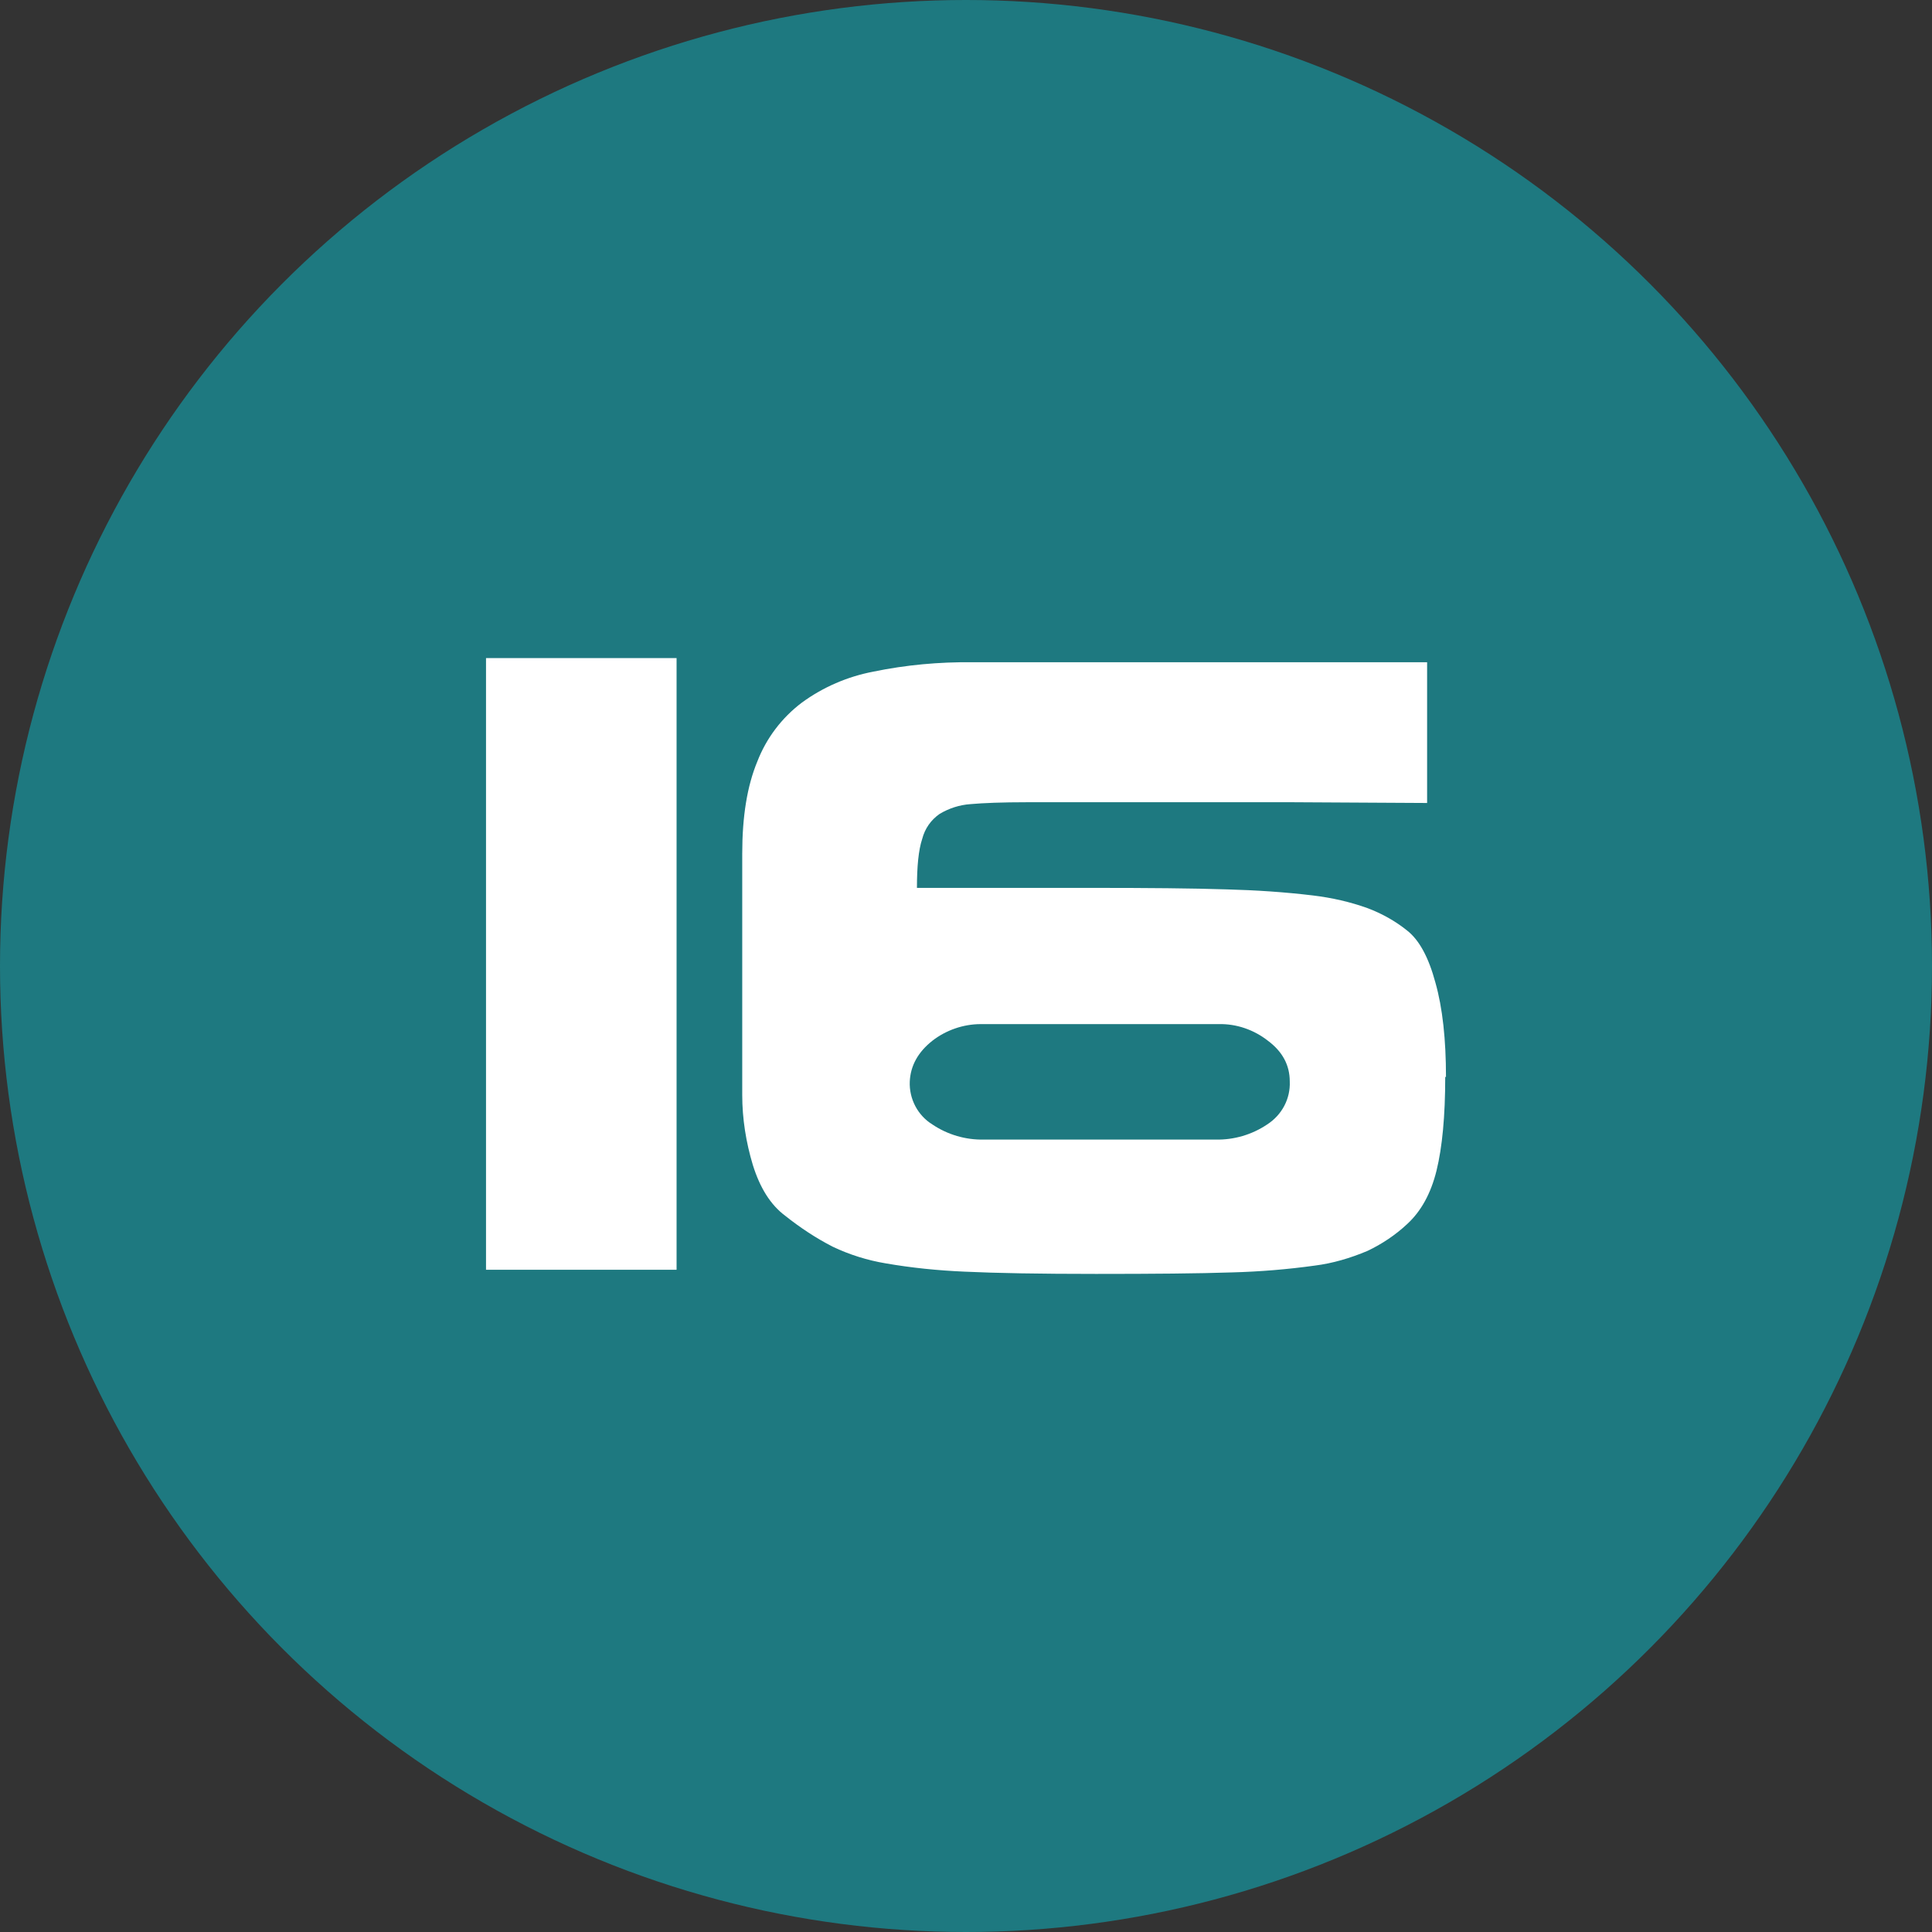
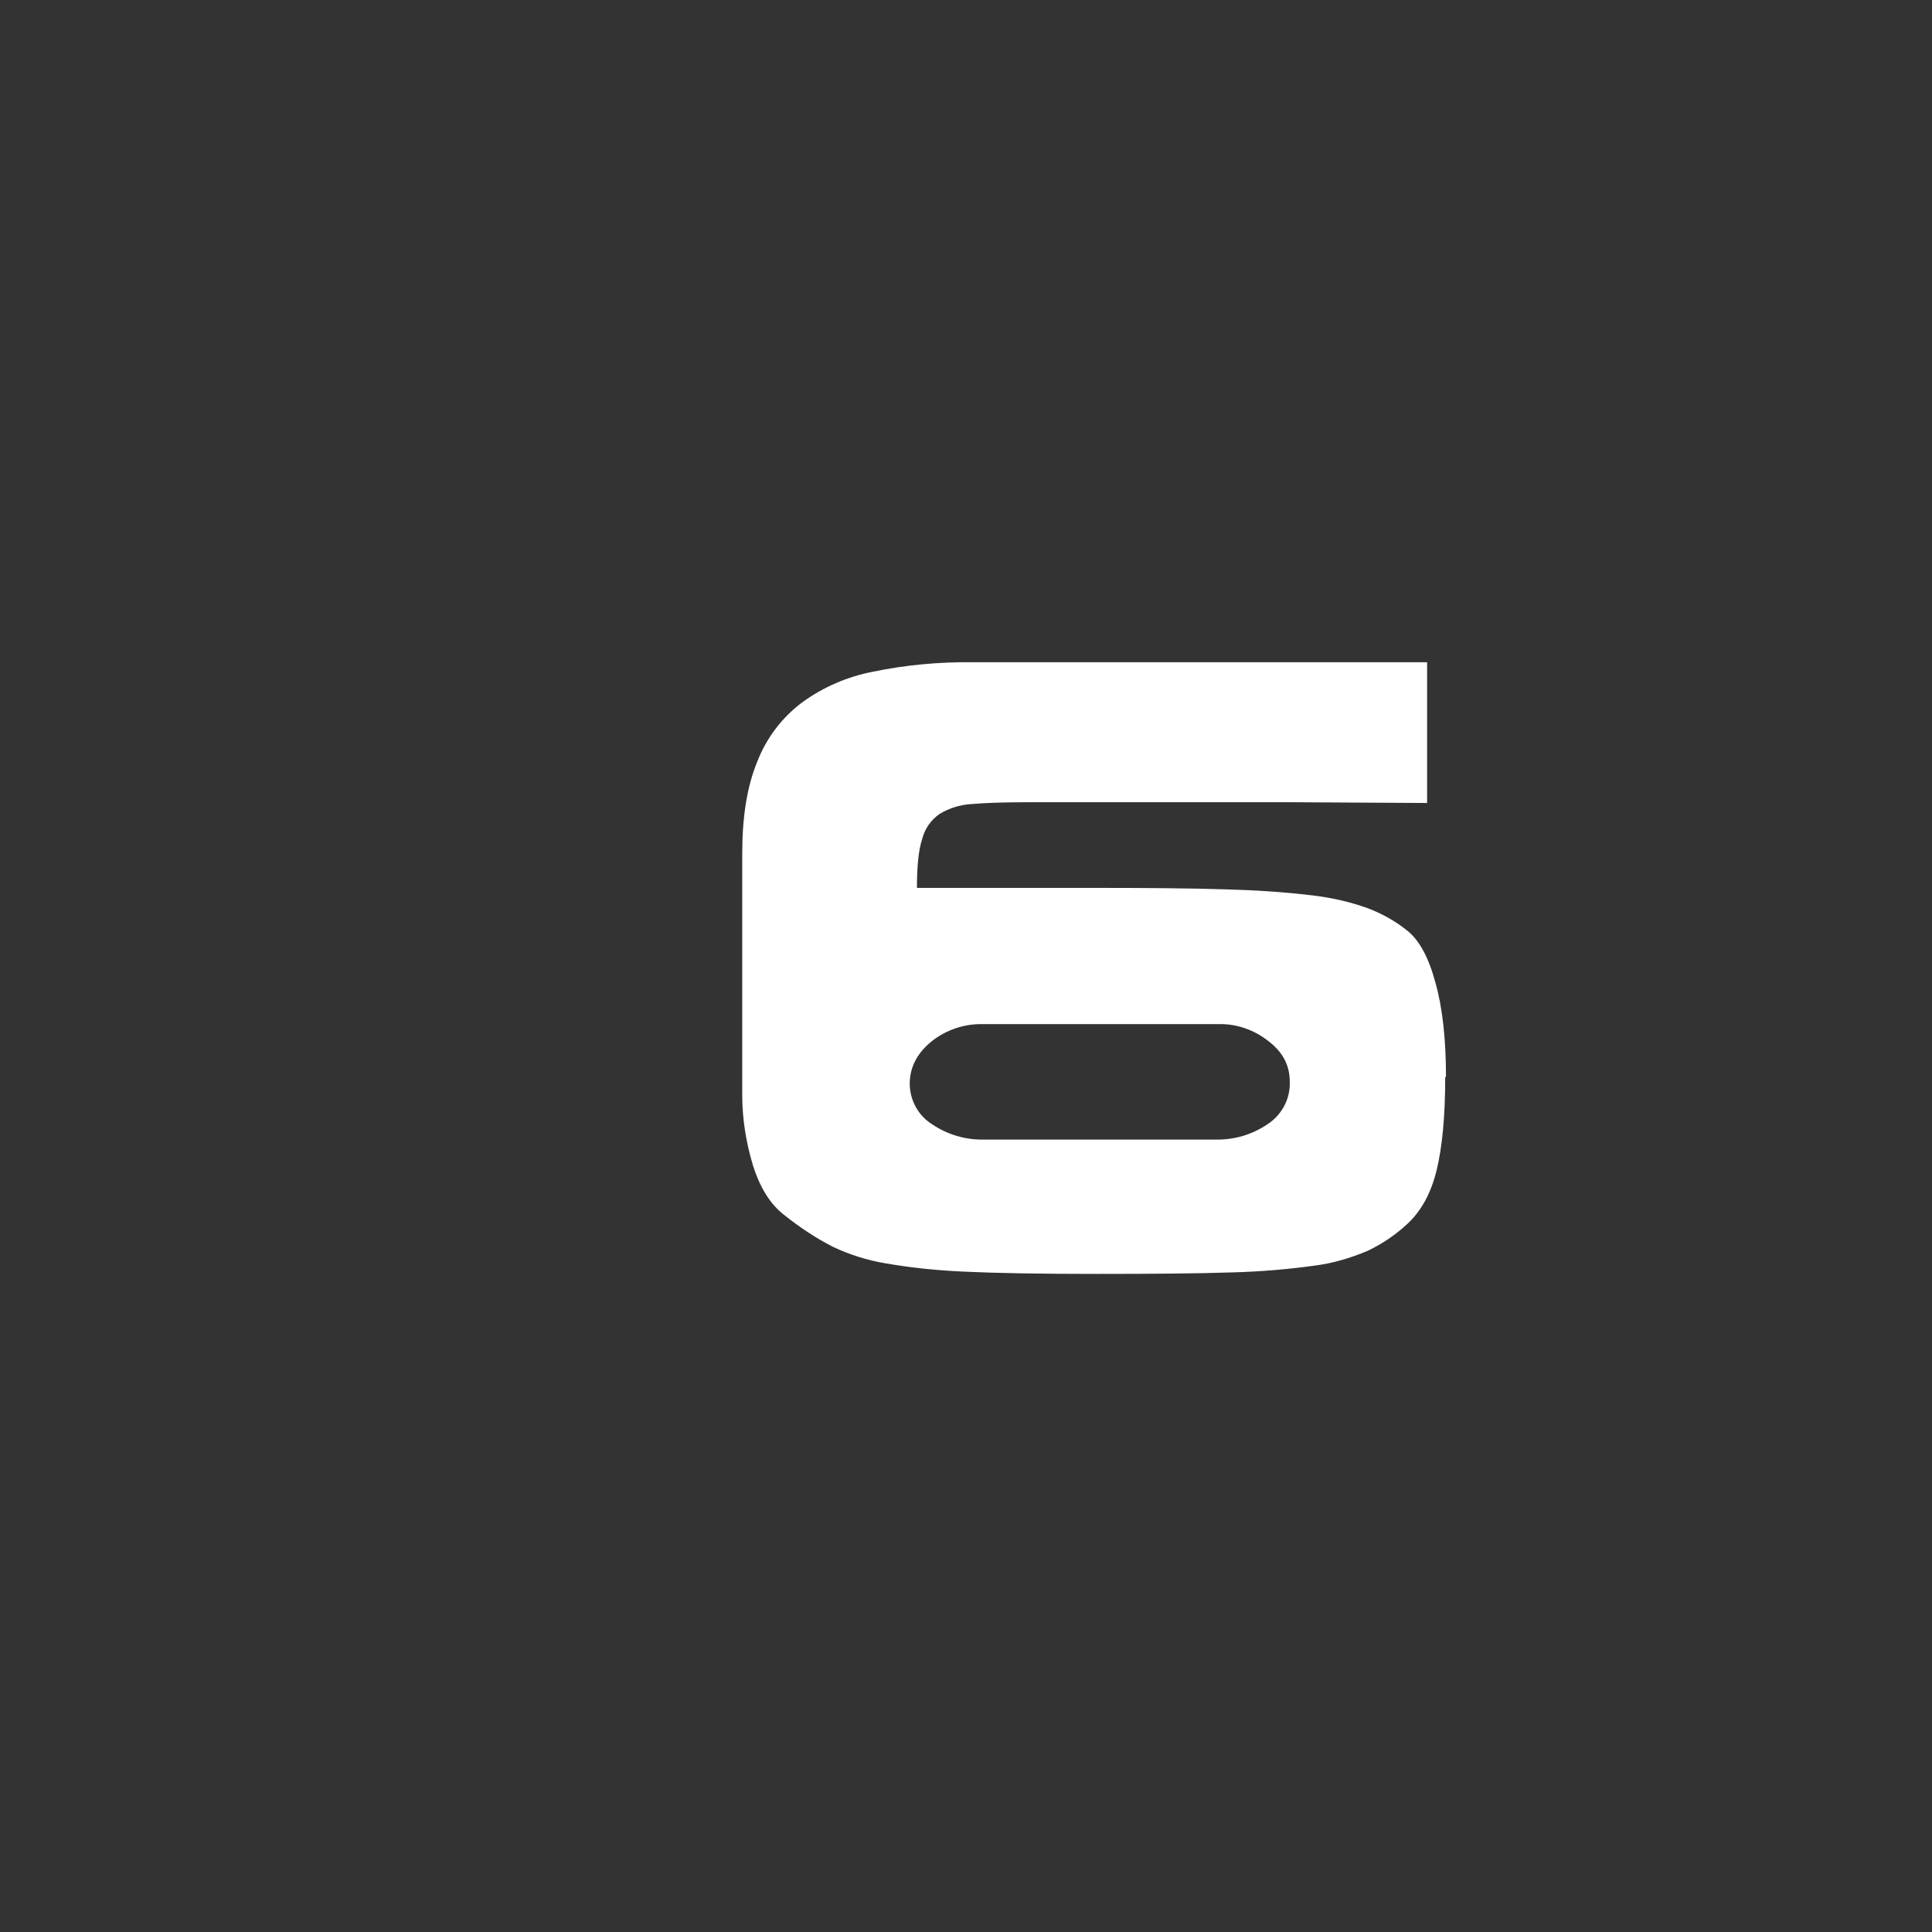
<svg xmlns="http://www.w3.org/2000/svg" version="1.1" id="Layer_1" x="0px" y="0px" viewBox="0 0 512 512" style="enable-background:new 0 0 512 512;" xml:space="preserve">
  <rect x="0" y="0" width="512" height="512" fill="#333333" stroke="none" />
  <style type="text/css">
	.st0{fill:#1E7980;}
	.st1{fill:#FFFFFF;}
</style>
  <g>
-     <circle id="background" class="st0" cx="256" cy="256" r="256" />
    <g>
-       <path class="st1" d="M179.3,174.4v162.1h-50.5V174.4H179.3z" />
      <path class="st1" d="M289.6,235.3c14.6,0,26.4,0.1,35.6,0.4c7.6,0.2,15.2,0.7,22.7,1.6c5,0.6,9.9,1.7,14.6,3.4    c3.7,1.4,7.3,3.4,10.4,5.9c3.2,2.5,5.7,7.1,7.5,13.8c1.9,6.7,2.8,15.1,2.8,25H383c0,10.4-0.8,18.7-2.3,24.8s-4.1,10.8-7.8,14.2    c-3.1,2.9-6.7,5.3-10.5,7.1c-4.5,1.9-9.2,3.3-14,3.9c-7.2,1-14.5,1.6-21.9,1.8c-8.9,0.3-20.9,0.4-35.9,0.4h-0.2    c-14.7,0-26.3-0.2-34.8-0.6c-7-0.3-14-1-20.9-2.2c-4.8-0.8-9.6-2.3-14-4.4c-4.5-2.3-8.7-5.1-12.6-8.2c-3.9-2.9-6.7-7.4-8.6-13.5    c-1.8-6-2.8-12.2-2.8-18.5v-64c0-9.8,1.3-17.9,4-24.4c2.4-6.2,6.5-11.6,11.8-15.6c5.6-4.1,12.1-6.9,18.9-8.2    c8.7-1.8,17.5-2.6,26.4-2.5h120.4v37.3l-35.7-0.2h-70.3c-6.6,0-11.6,0.2-15,0.5c-2.9,0.2-5.7,1.1-8.2,2.6    c-2.3,1.6-3.9,3.9-4.6,6.6c-1,3-1.4,7.4-1.4,13L289.6,235.3z M260.1,271.4h-0.2c-4.6,0-9.2,1.6-12.8,4.4c-3.8,3-5.8,6.6-6,10.8    c-0.2,4.6,2.1,9,6,11.4c4,2.7,8.8,4.1,13.6,4h61.5c4.8,0.1,9.6-1.3,13.6-4c3.9-2.5,6.2-6.8,6-11.4c0-4.3-1.9-7.9-5.8-10.8    c-3.7-2.9-8.3-4.5-13-4.4H260.1z" />
    </g>
  </g>
</svg>